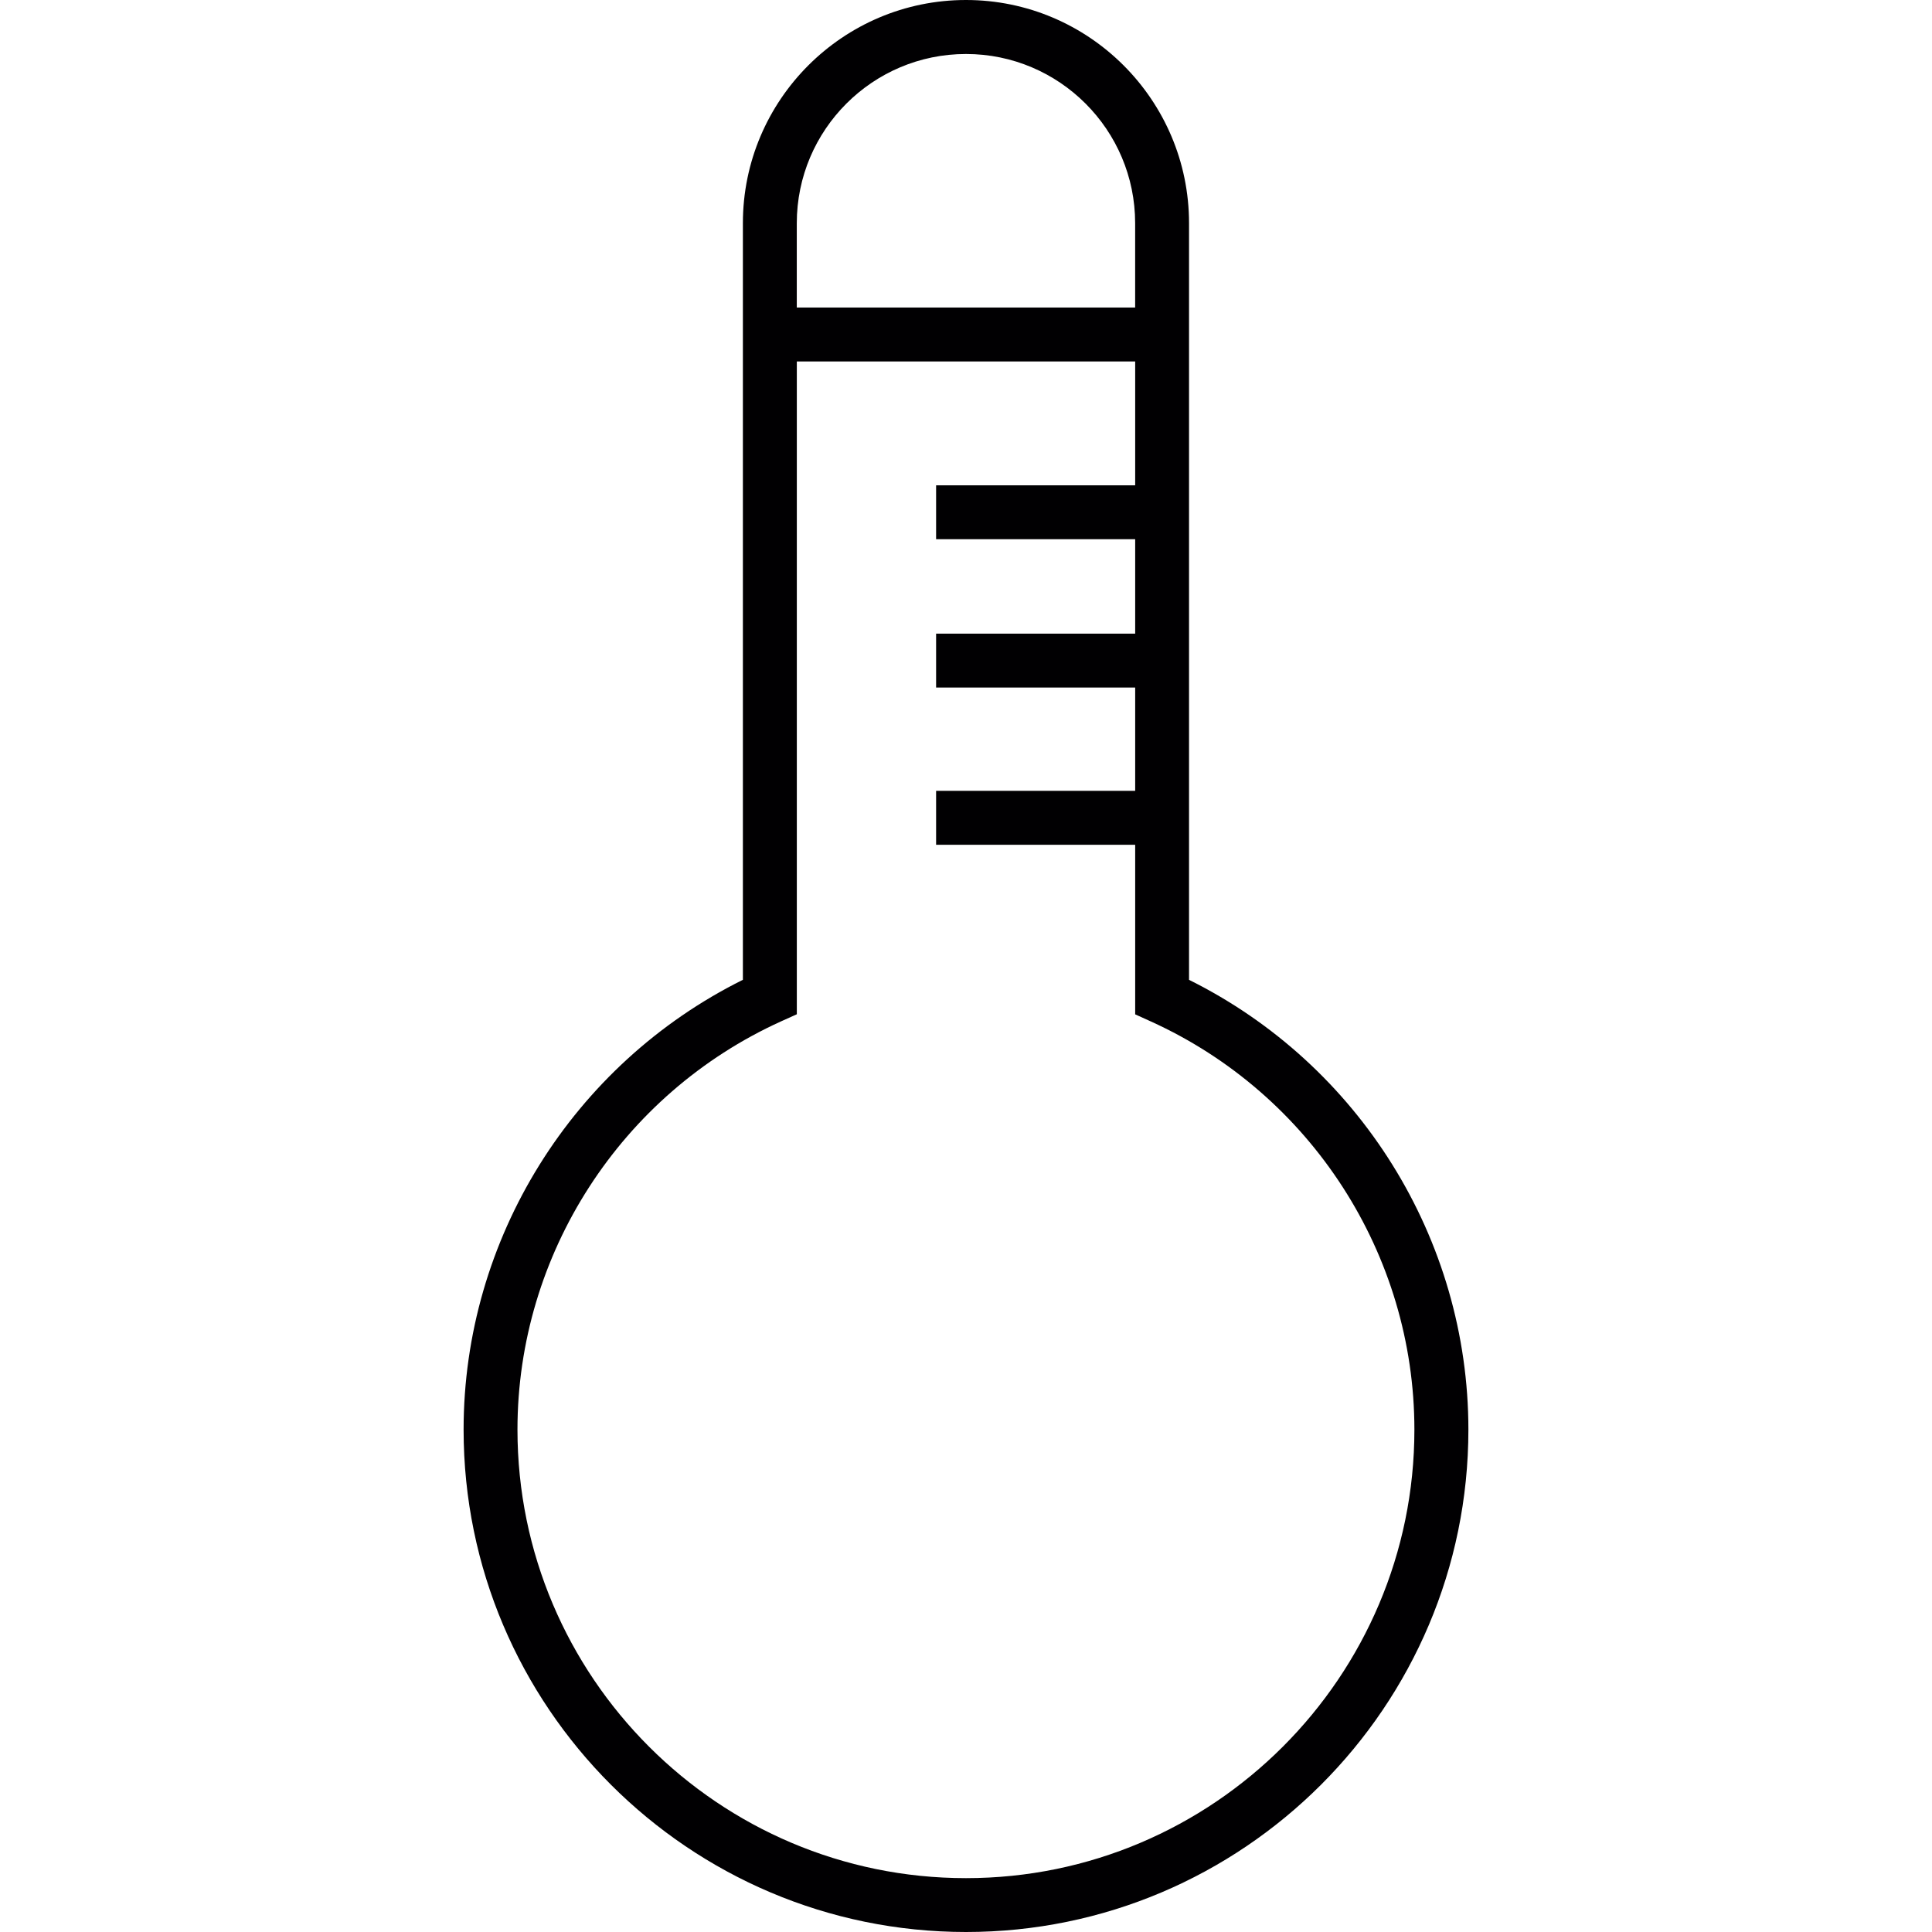
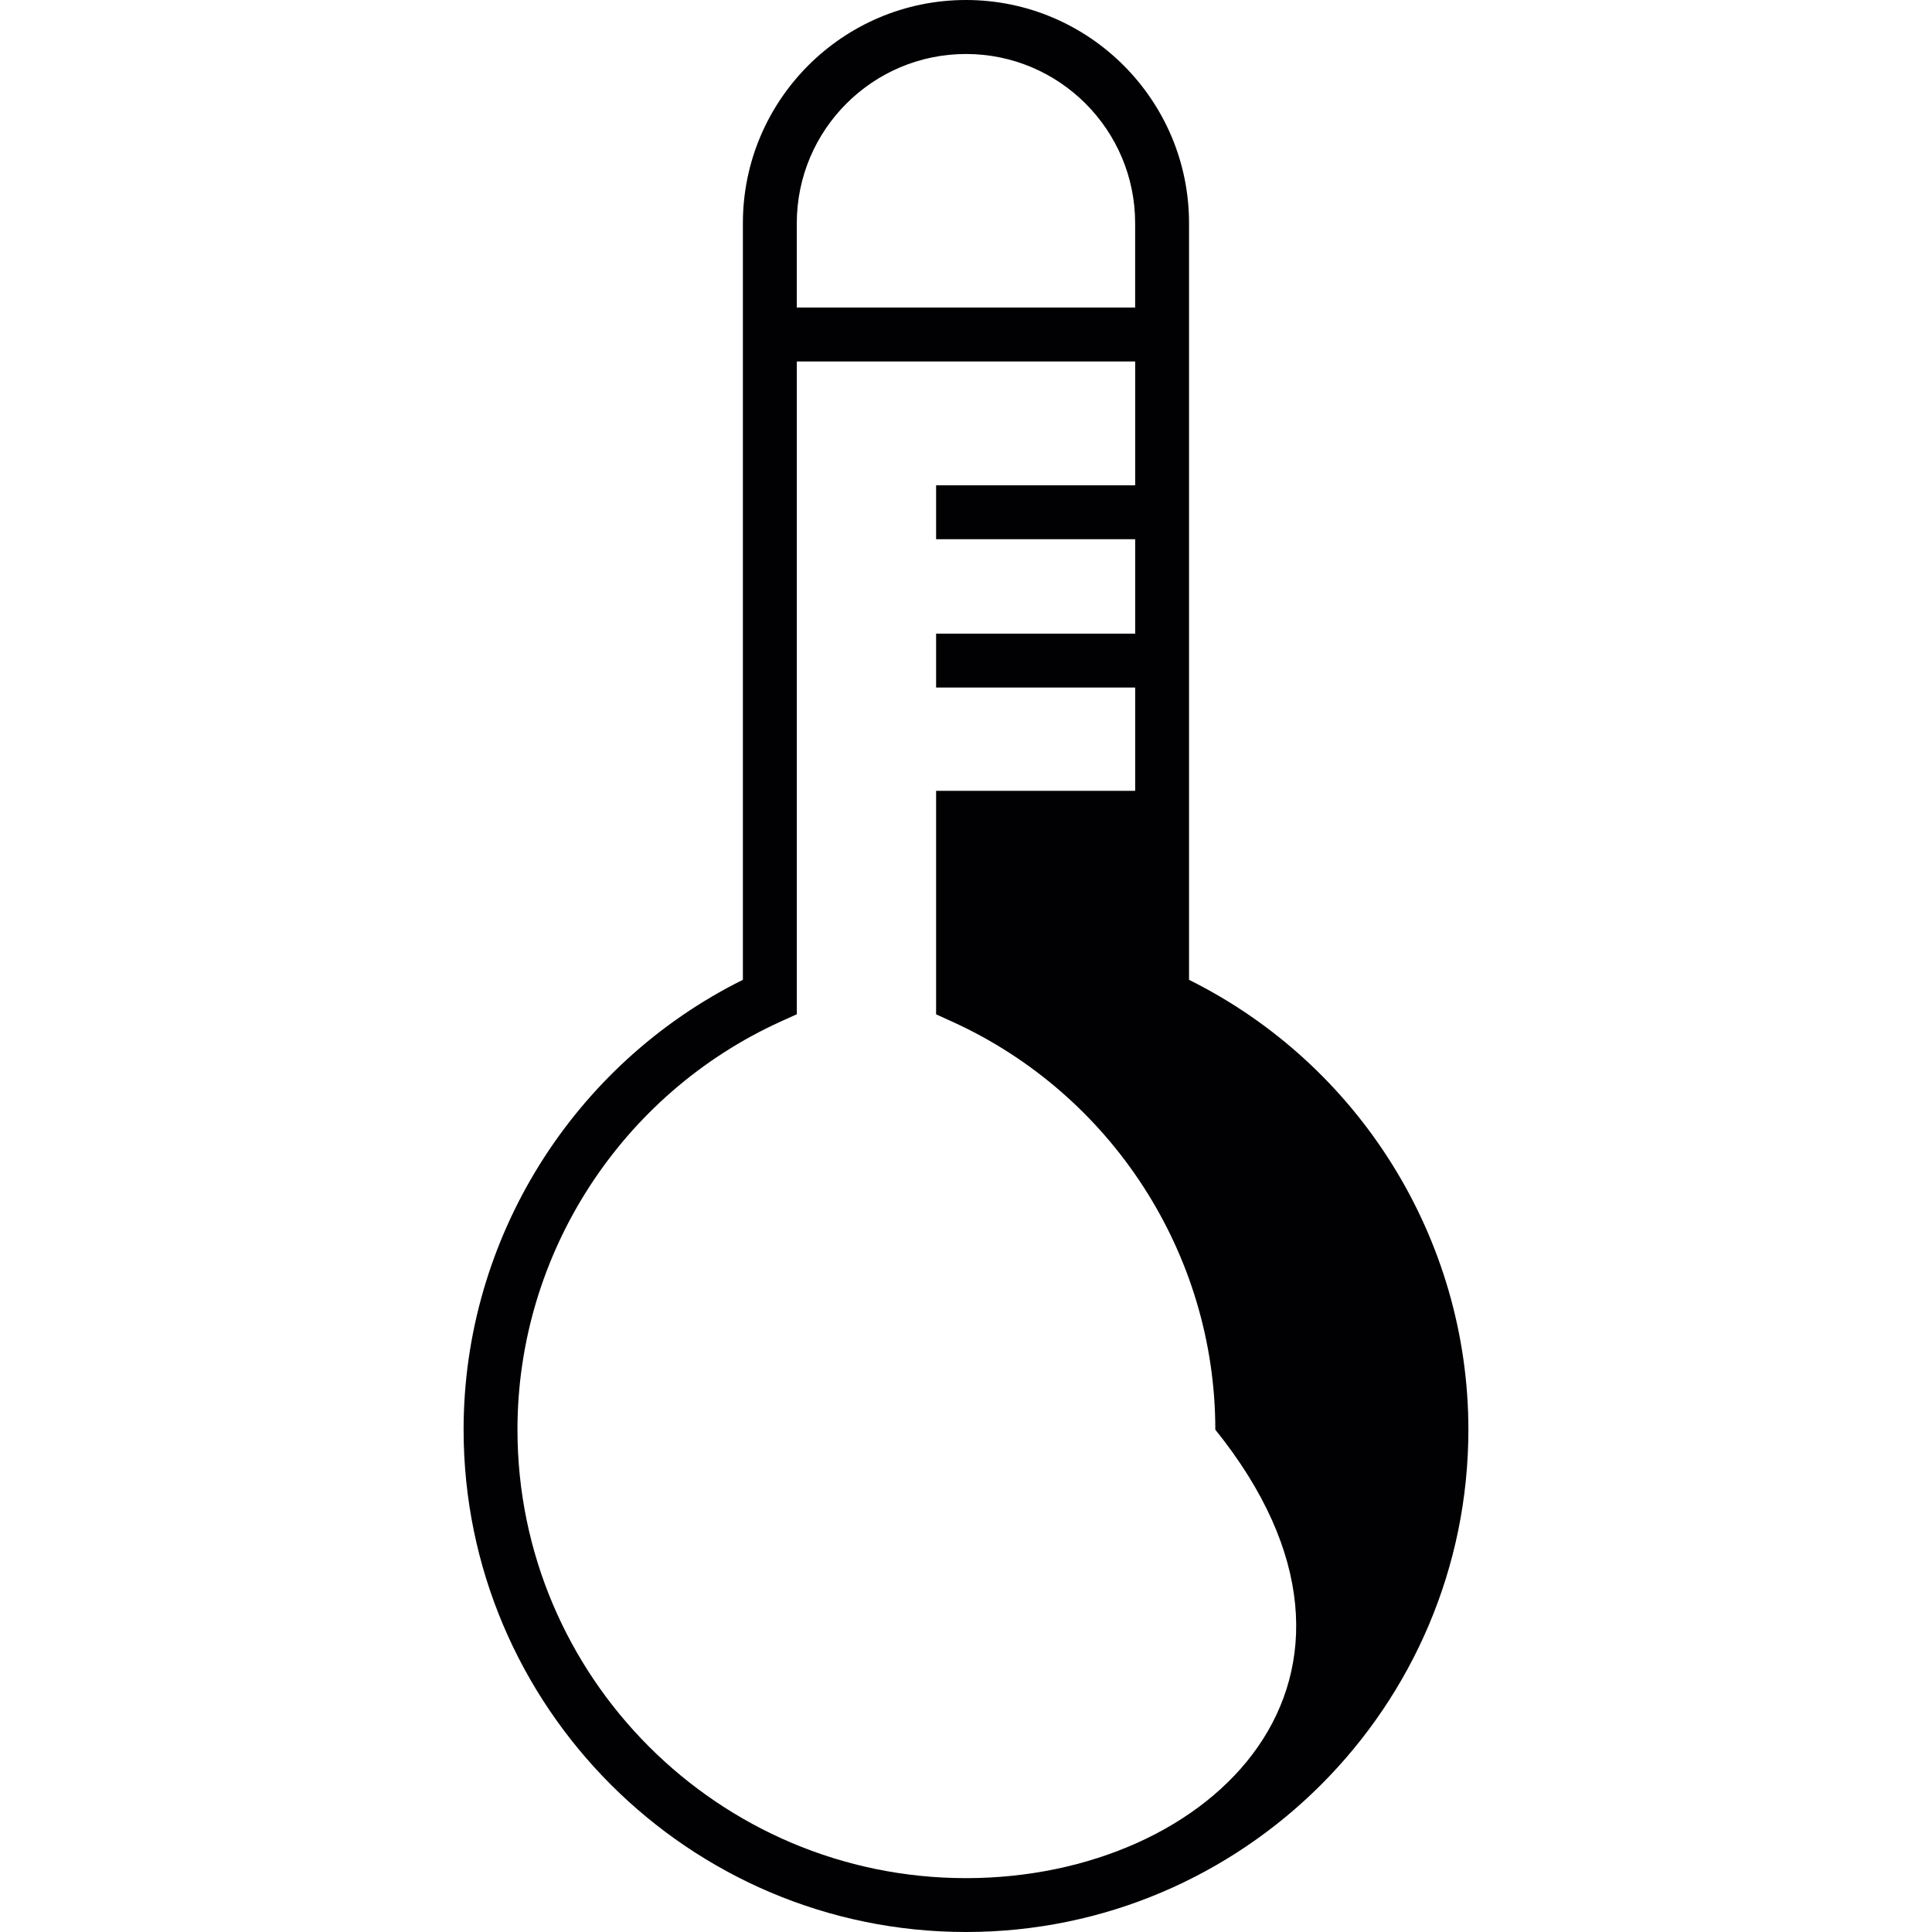
<svg xmlns="http://www.w3.org/2000/svg" height="800px" width="800px" version="1.1" id="Capa_1" viewBox="0 0 197.585 197.585" xml:space="preserve">
  <g>
    <g>
-       <path style="fill:#010002;" d="M121.602,100.208V22.822C121.602,10.236,111.367,0,98.791,0C86.204,0,75.975,10.236,75.975,22.822    v77.382c-17.408,8.65-28.563,26.509-28.563,45.999c0,28.334,23.048,51.382,51.382,51.382c28.33,0,51.378-23.048,51.378-51.382    C150.169,126.716,139.013,108.858,121.602,100.208z M98.791,5.522c9.545,0,17.3,7.759,17.3,17.304v8.625H81.487v-8.625    C81.49,13.278,89.249,5.522,98.791,5.522z M98.791,192.077c-25.295,0-45.87-20.582-45.87-45.874    c0-17.93,10.583-34.314,26.949-41.744l1.621-0.73V36.966h34.604v12.669h-20.36v5.511h20.36v9.656h-20.36v5.511h20.36v10.565    h-20.36v5.519h20.36v17.34l1.61,0.73c16.373,7.43,26.945,23.814,26.945,41.744C144.65,171.495,124.079,192.077,98.791,192.077z" />
+       <path style="fill:#010002;" d="M121.602,100.208V22.822C121.602,10.236,111.367,0,98.791,0C86.204,0,75.975,10.236,75.975,22.822    v77.382c-17.408,8.65-28.563,26.509-28.563,45.999c0,28.334,23.048,51.382,51.382,51.382c28.33,0,51.378-23.048,51.378-51.382    C150.169,126.716,139.013,108.858,121.602,100.208z M98.791,5.522c9.545,0,17.3,7.759,17.3,17.304v8.625H81.487v-8.625    C81.49,13.278,89.249,5.522,98.791,5.522z M98.791,192.077c-25.295,0-45.87-20.582-45.87-45.874    c0-17.93,10.583-34.314,26.949-41.744l1.621-0.73V36.966h34.604v12.669h-20.36v5.511h20.36v9.656h-20.36v5.511h20.36v10.565    h-20.36v5.519v17.34l1.61,0.73c16.373,7.43,26.945,23.814,26.945,41.744C144.65,171.495,124.079,192.077,98.791,192.077z" />
    </g>
  </g>
</svg>